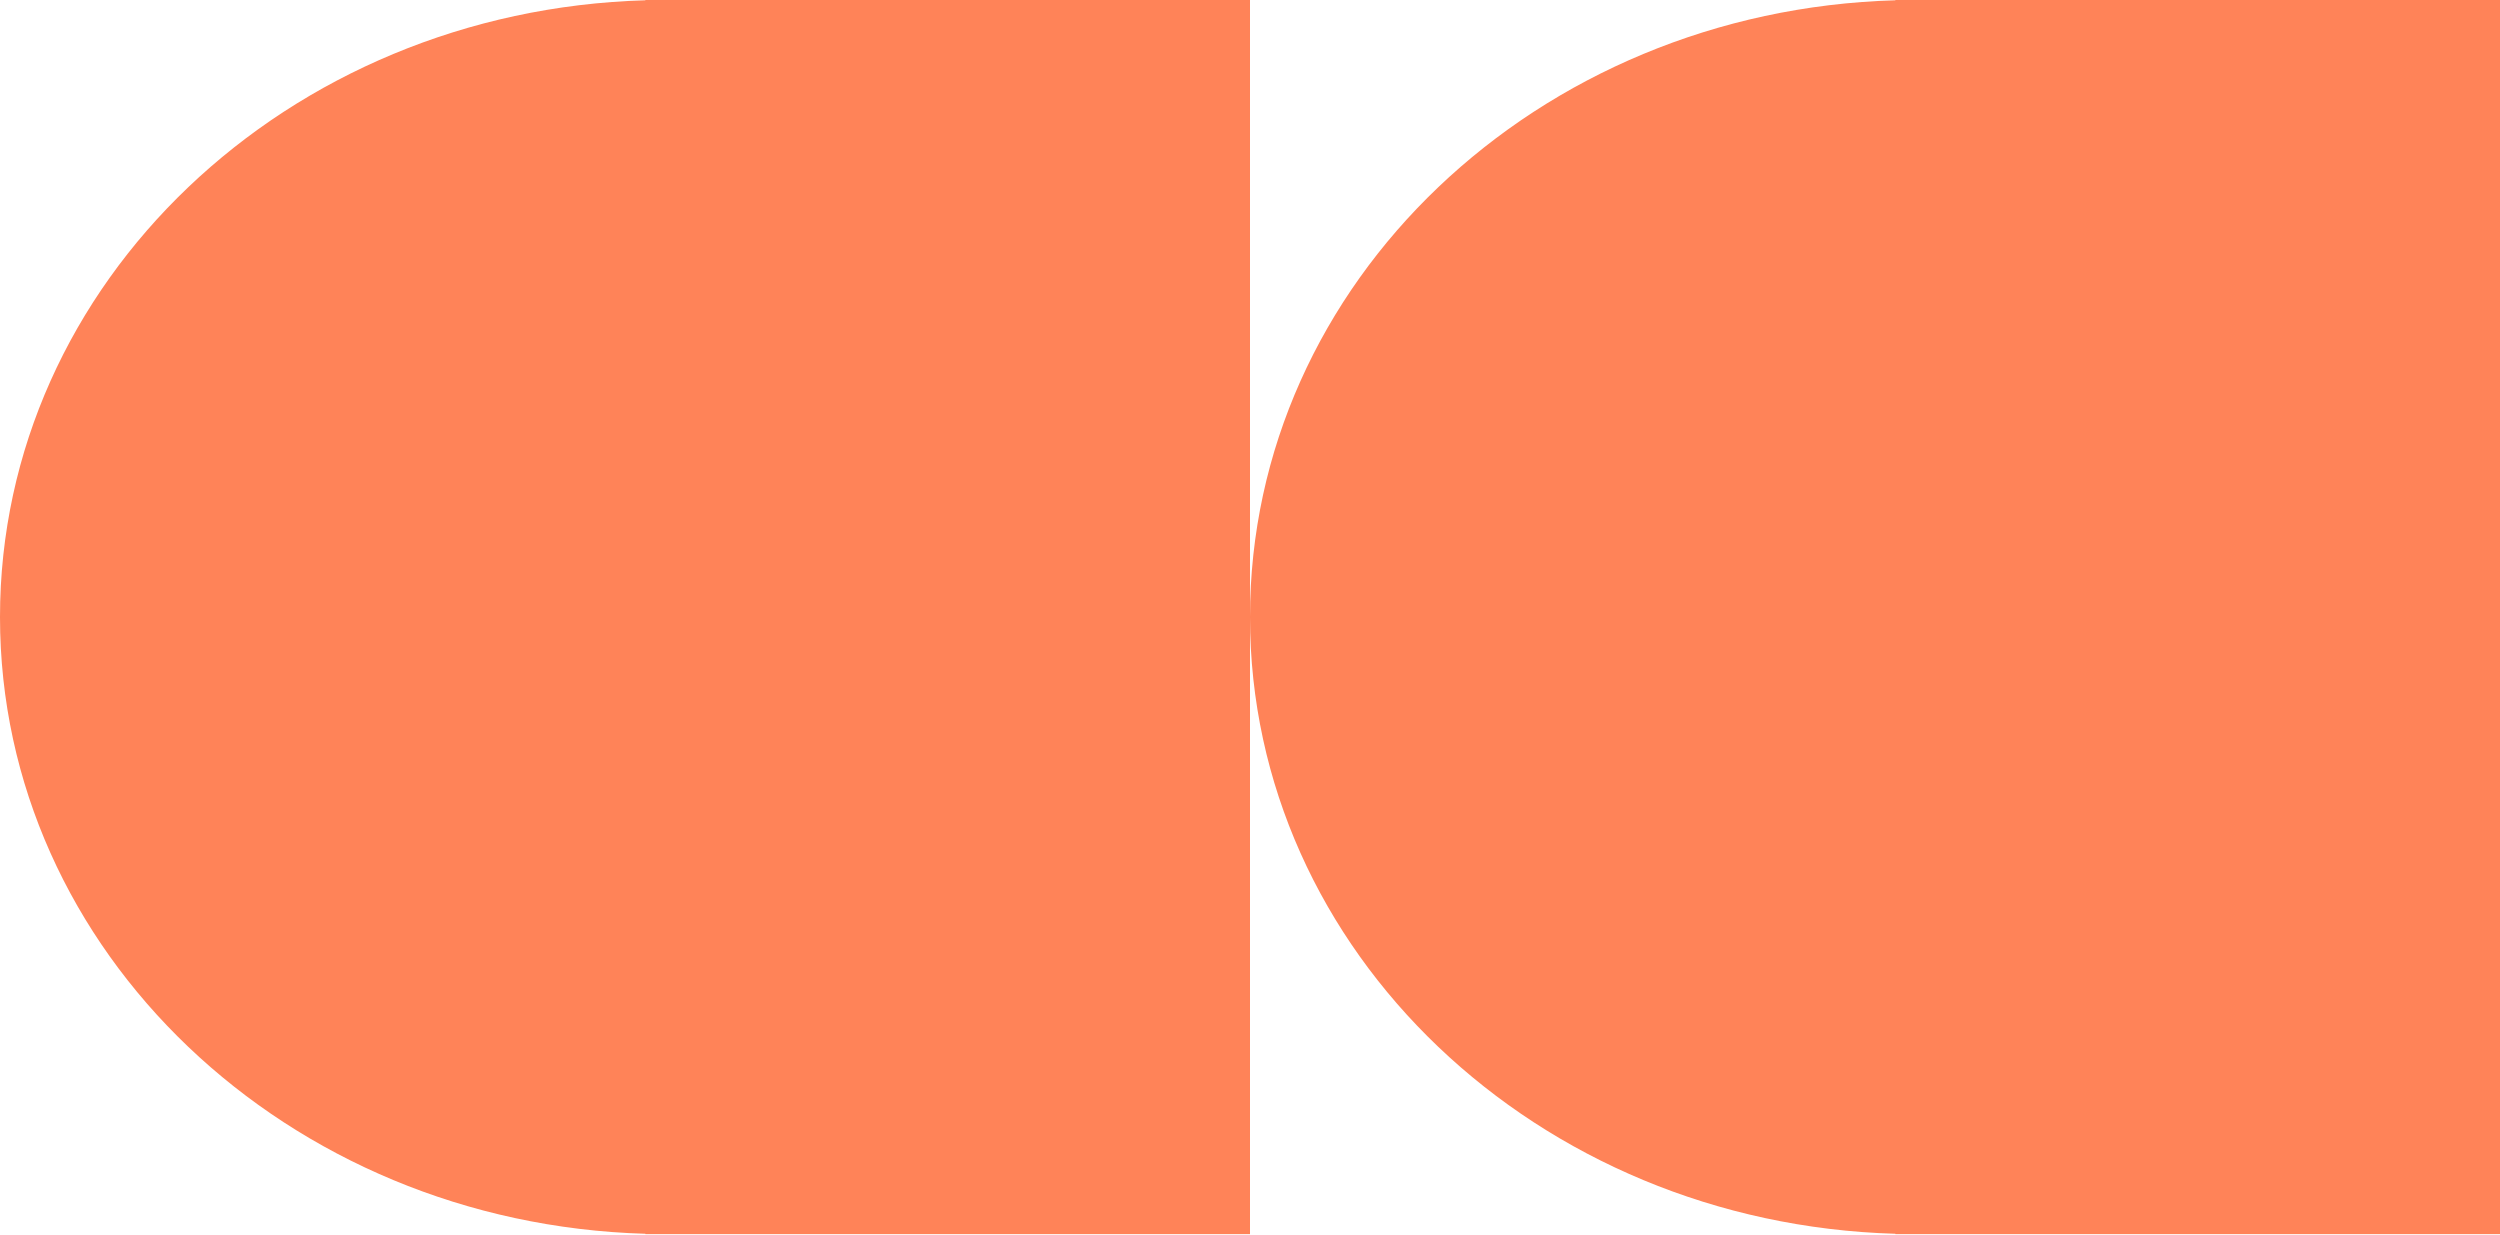
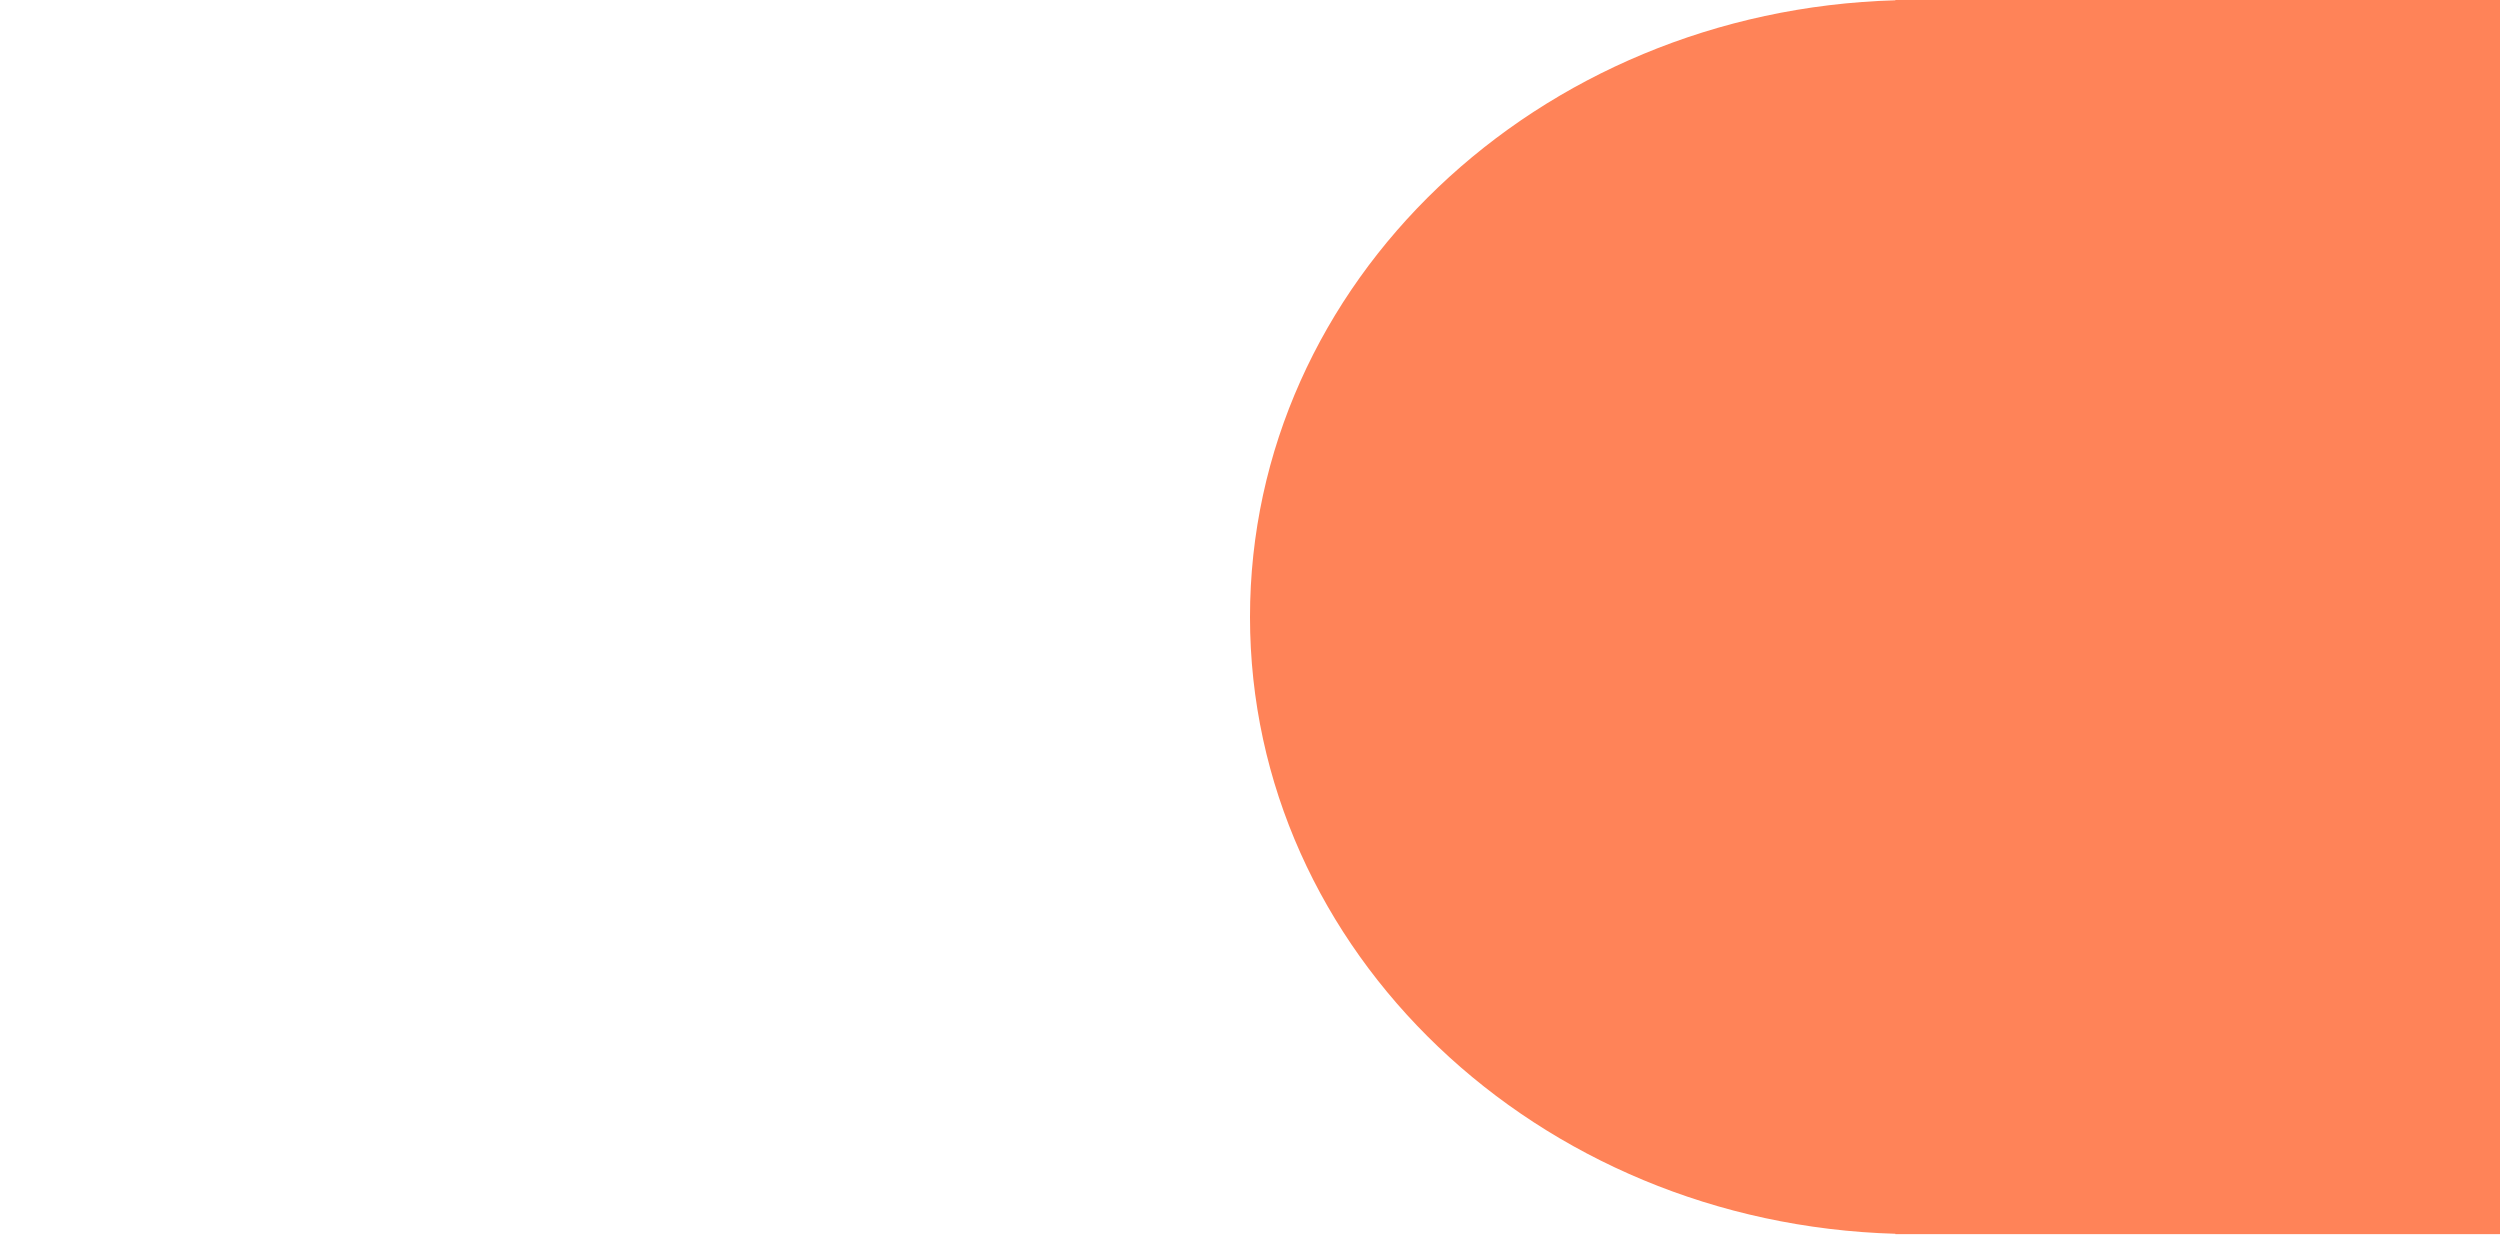
<svg xmlns="http://www.w3.org/2000/svg" width="162" height="80" viewBox="0 0 162 80" fill="none">
  <path fill-rule="evenodd" clip-rule="evenodd" d="M122.823 0H162V79.97H122.823V79.949C99.603 79.283 81 61.645 81 39.983C81 18.322 99.603 0.683 122.823 0.018V0Z" fill="#FF8358" />
-   <path fill-rule="evenodd" clip-rule="evenodd" d="M41.823 0H81V79.97H41.823V79.949C18.603 79.283 0 61.645 0 39.983C0 18.322 18.603 0.683 41.823 0.018V0Z" fill="#FF8358" />
</svg>